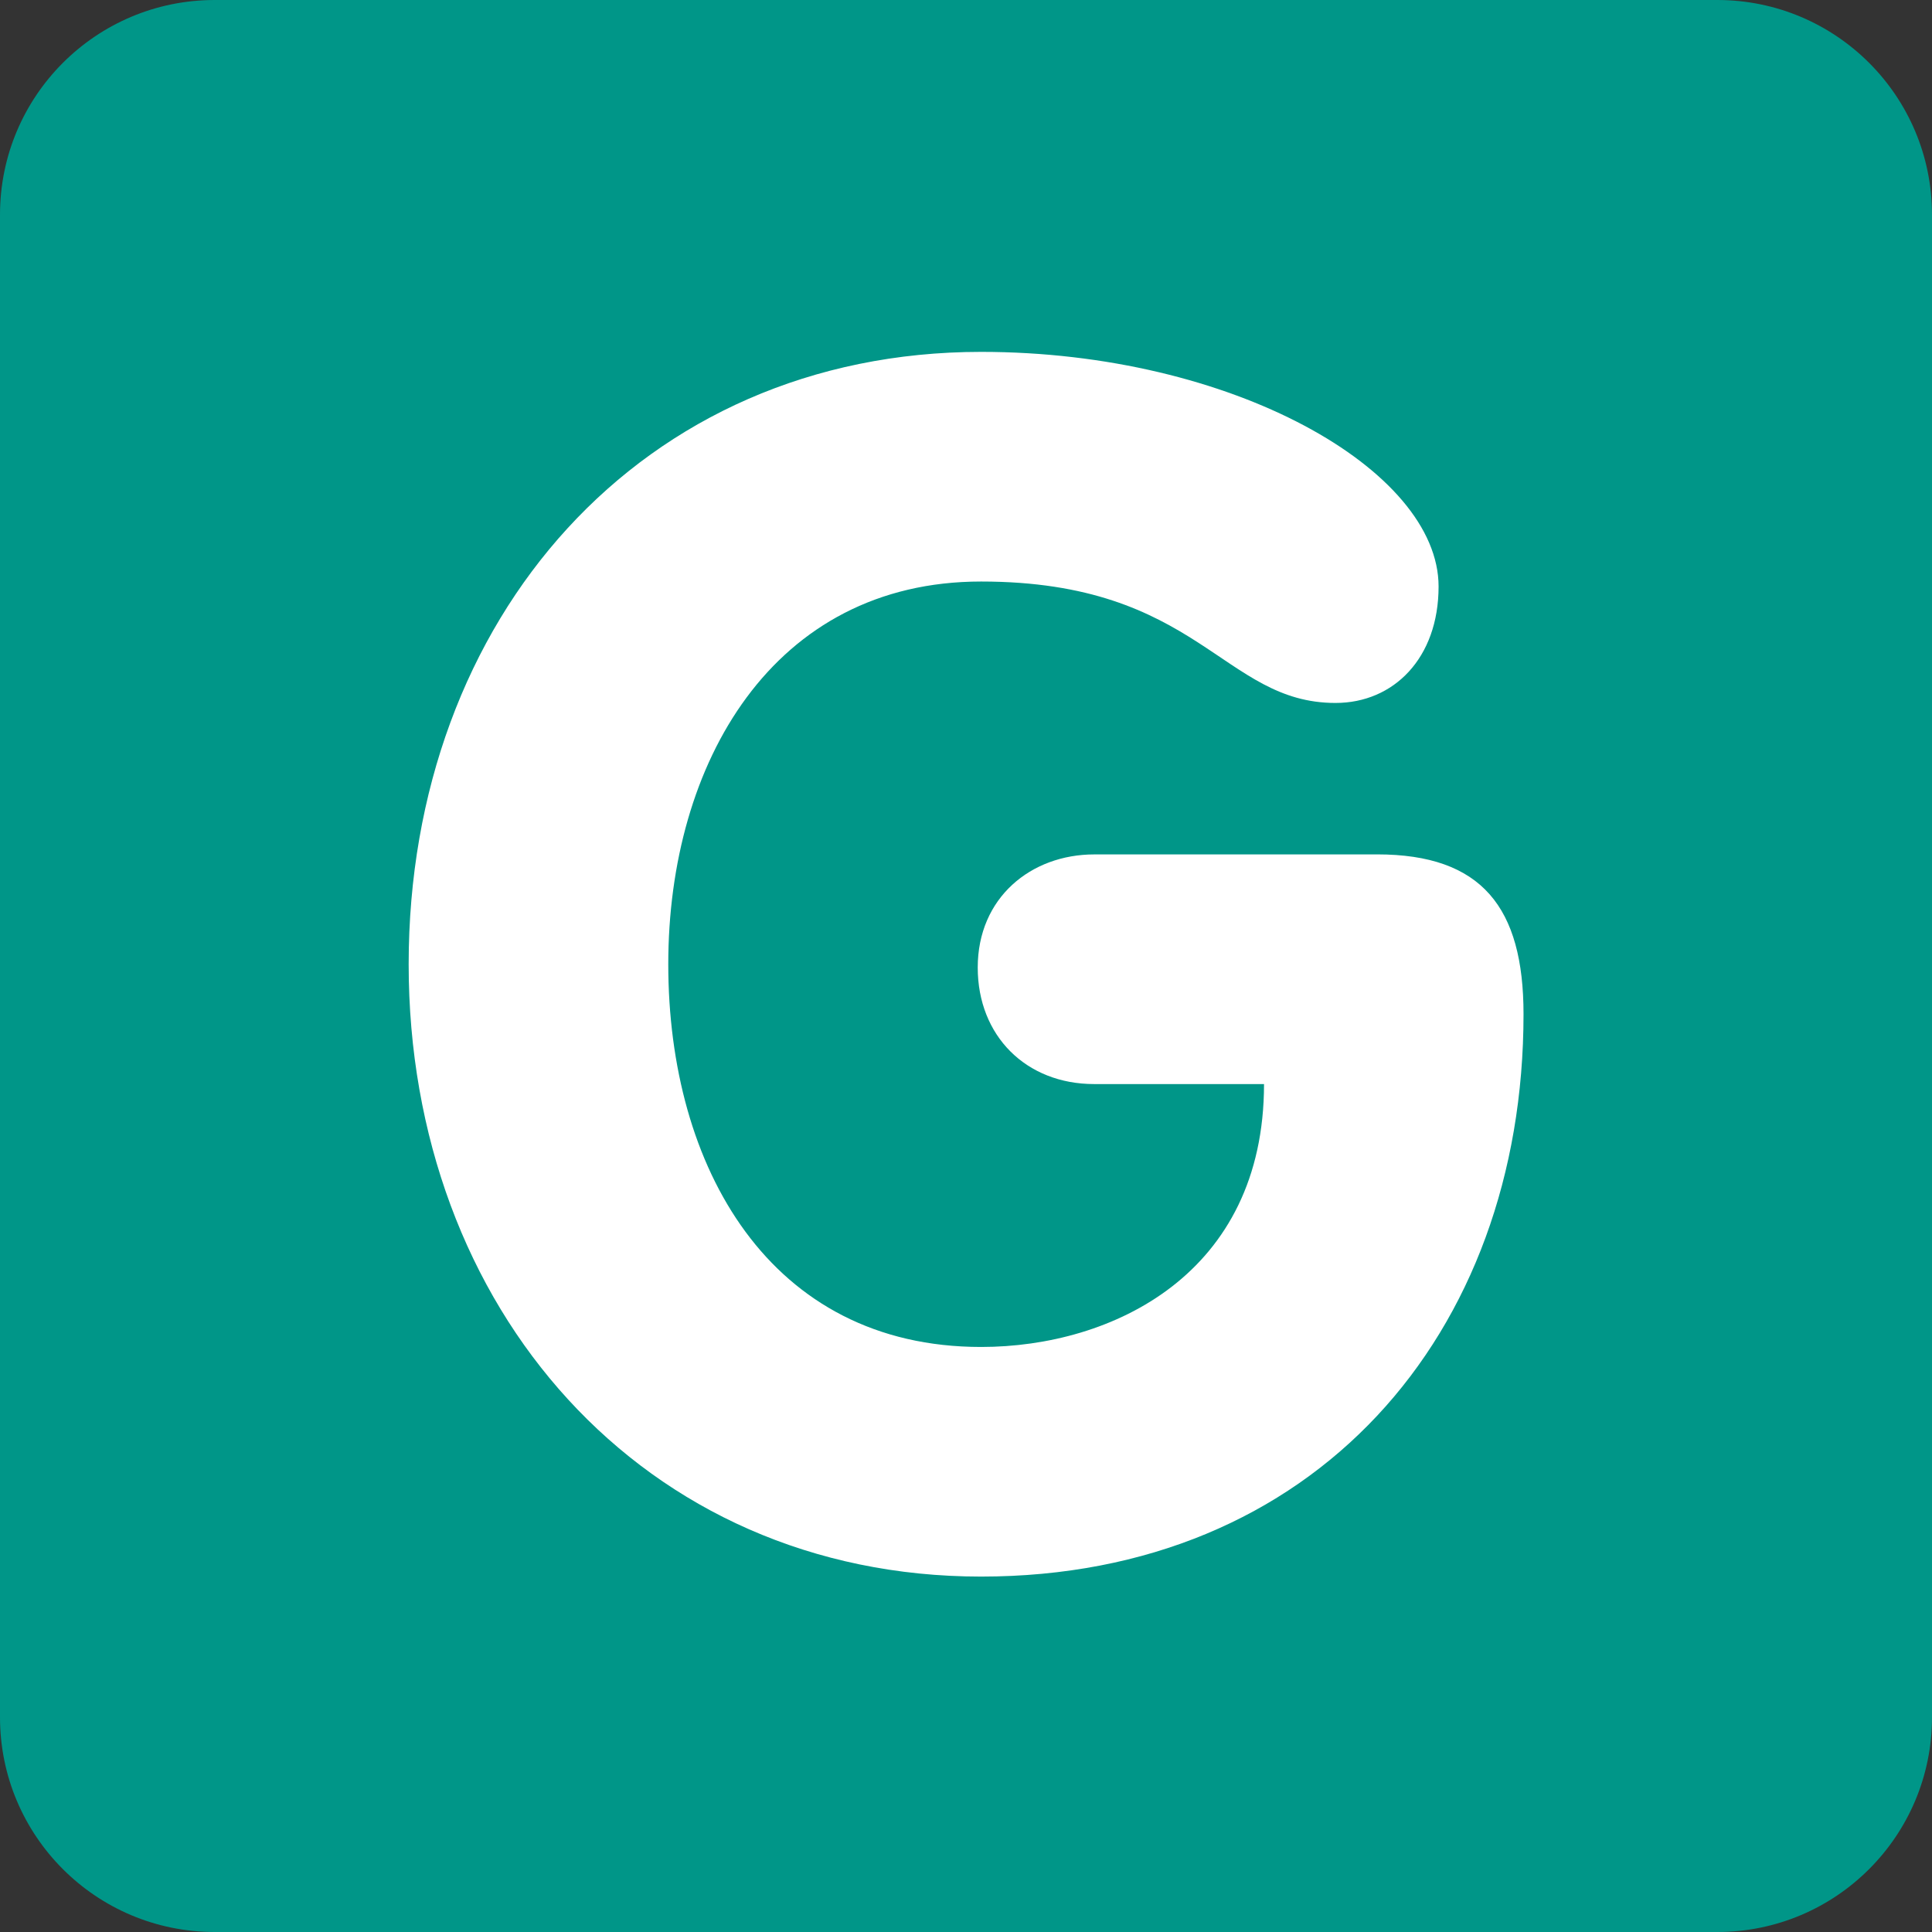
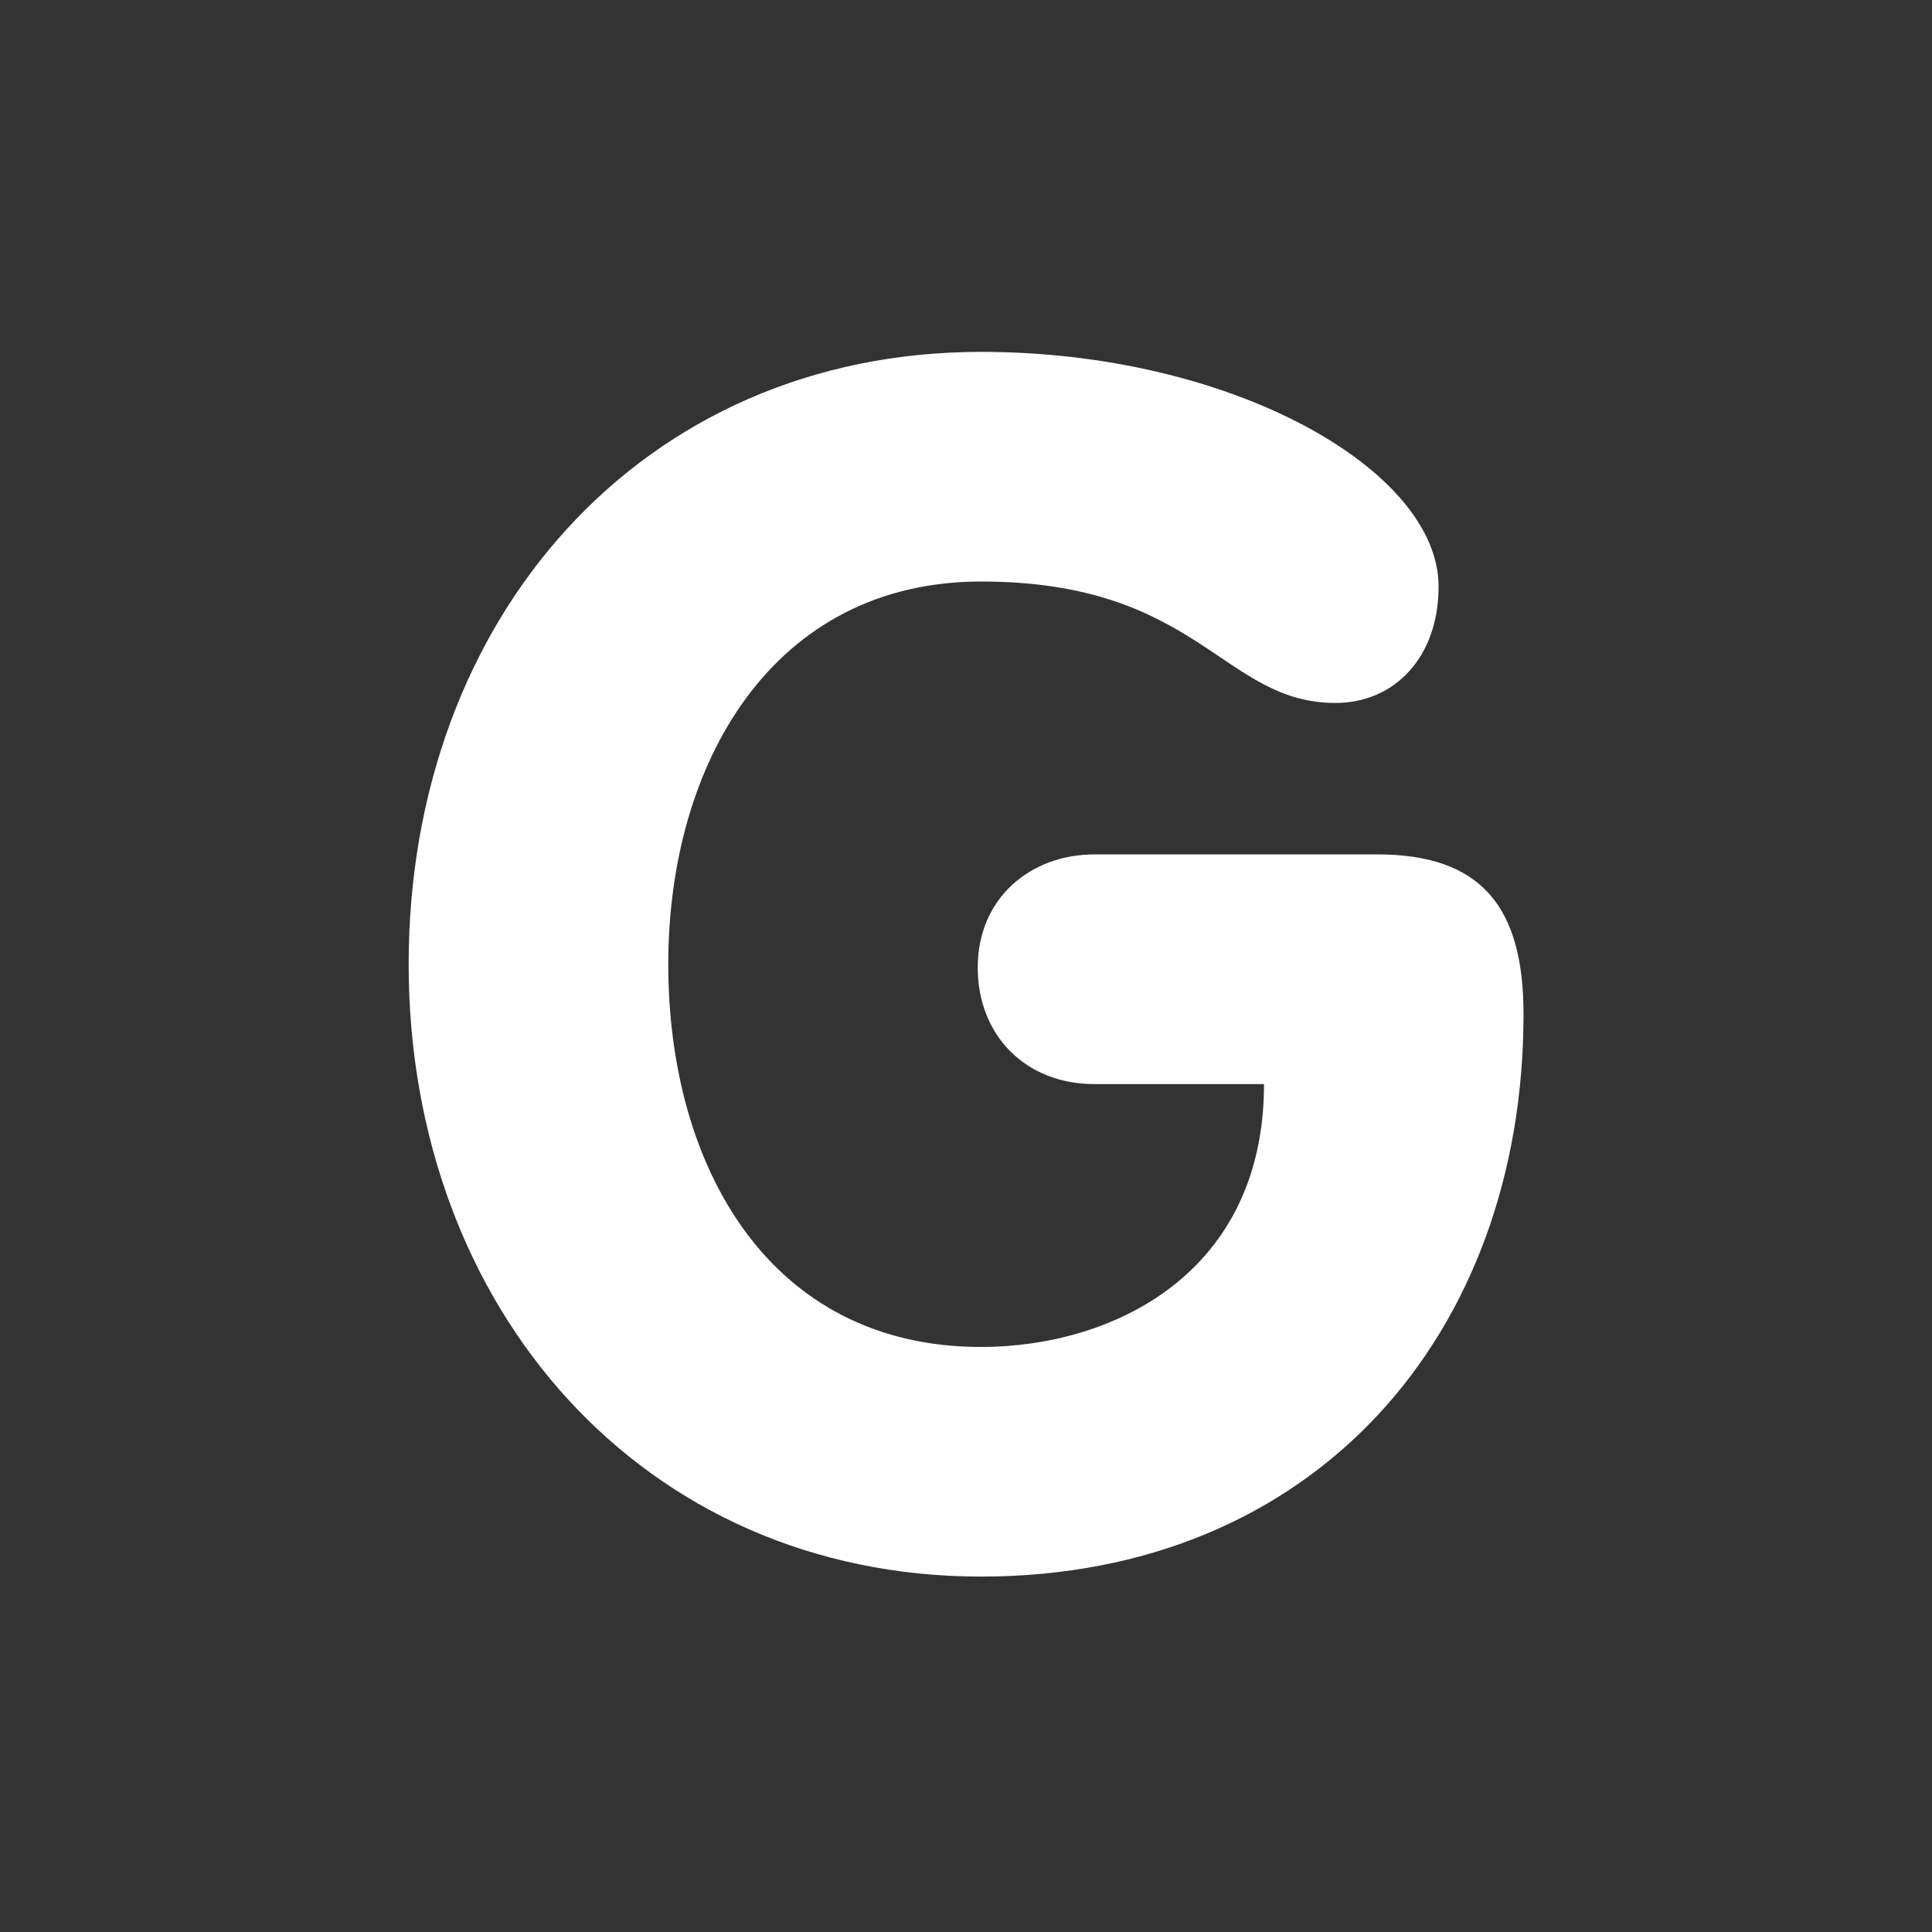
<svg xmlns="http://www.w3.org/2000/svg" viewBox="0 0 512 512" enable-background="new 0 0 512 512" width="200px" height="200px">
  <rect x="0" y="0" width="512" height="512" fill="#333333" stroke="none" />
-   <path fill="#009688" d="M512 455.1c0 31.43-25.47 56.9-56.9 56.9H56.9C25.46 512 0 486.53 0 455.1V56.9C0 25.46 25.47 0 56.9 0h398.2C486.54 0 512 25.47 512 56.9v398.2z" />
  <path fill="#fff" d="M364.94 226.42c27.78 0 38.81 14.1 38.81 42.34 0 85.1-55.56 149.05-143.75 149.05-89.52 0-151.7-71-151.7-162.28 0-91.72 61.73-162.28 151.7-162.28 66.58 0 121.24 31.3 121.24 62.18 0 18.96-11.87 30.86-27.32 30.86-29.98 0-36.15-32.18-93.92-32.18-55.13 0-82.9 48.06-82.9 101.42 0 53.8 26.9 101.43 82.9 101.43 34.83 0 74.98-19.4 74.98-69.67h-45c-18.08 0-30.87-12.8-30.87-30.88 0-18.52 14.12-29.98 30.88-29.98h74.96z" />
</svg>